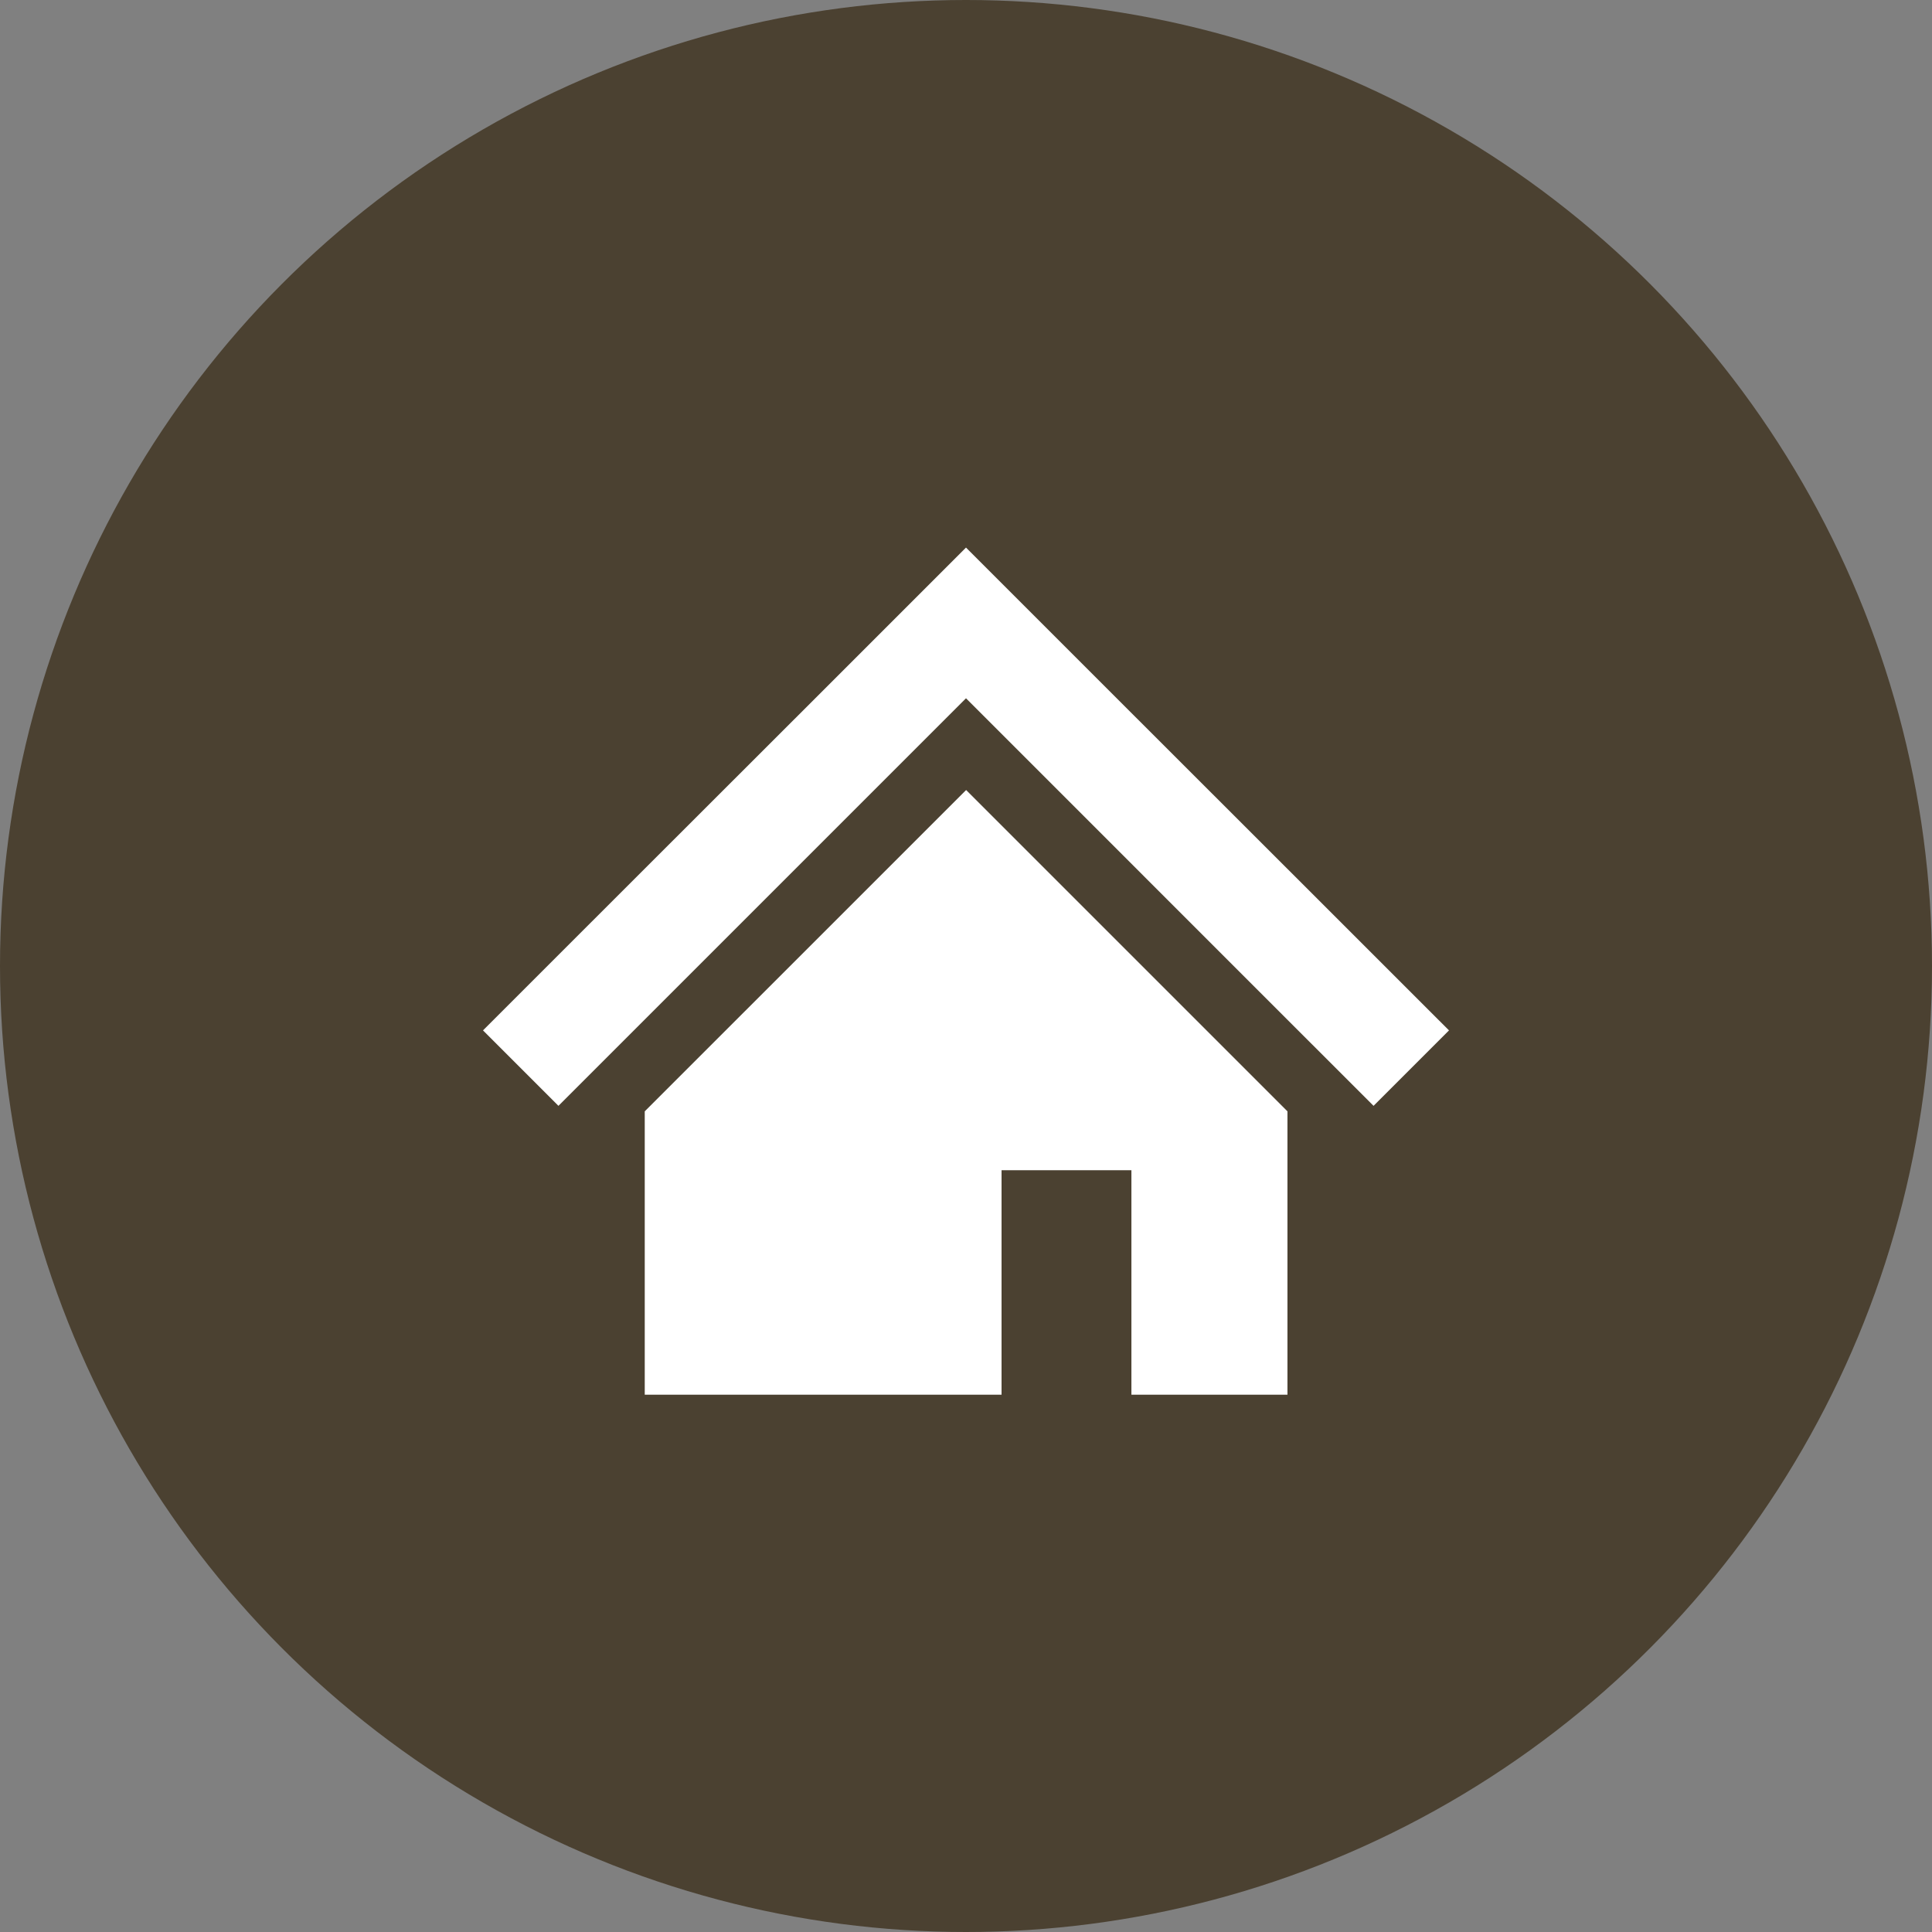
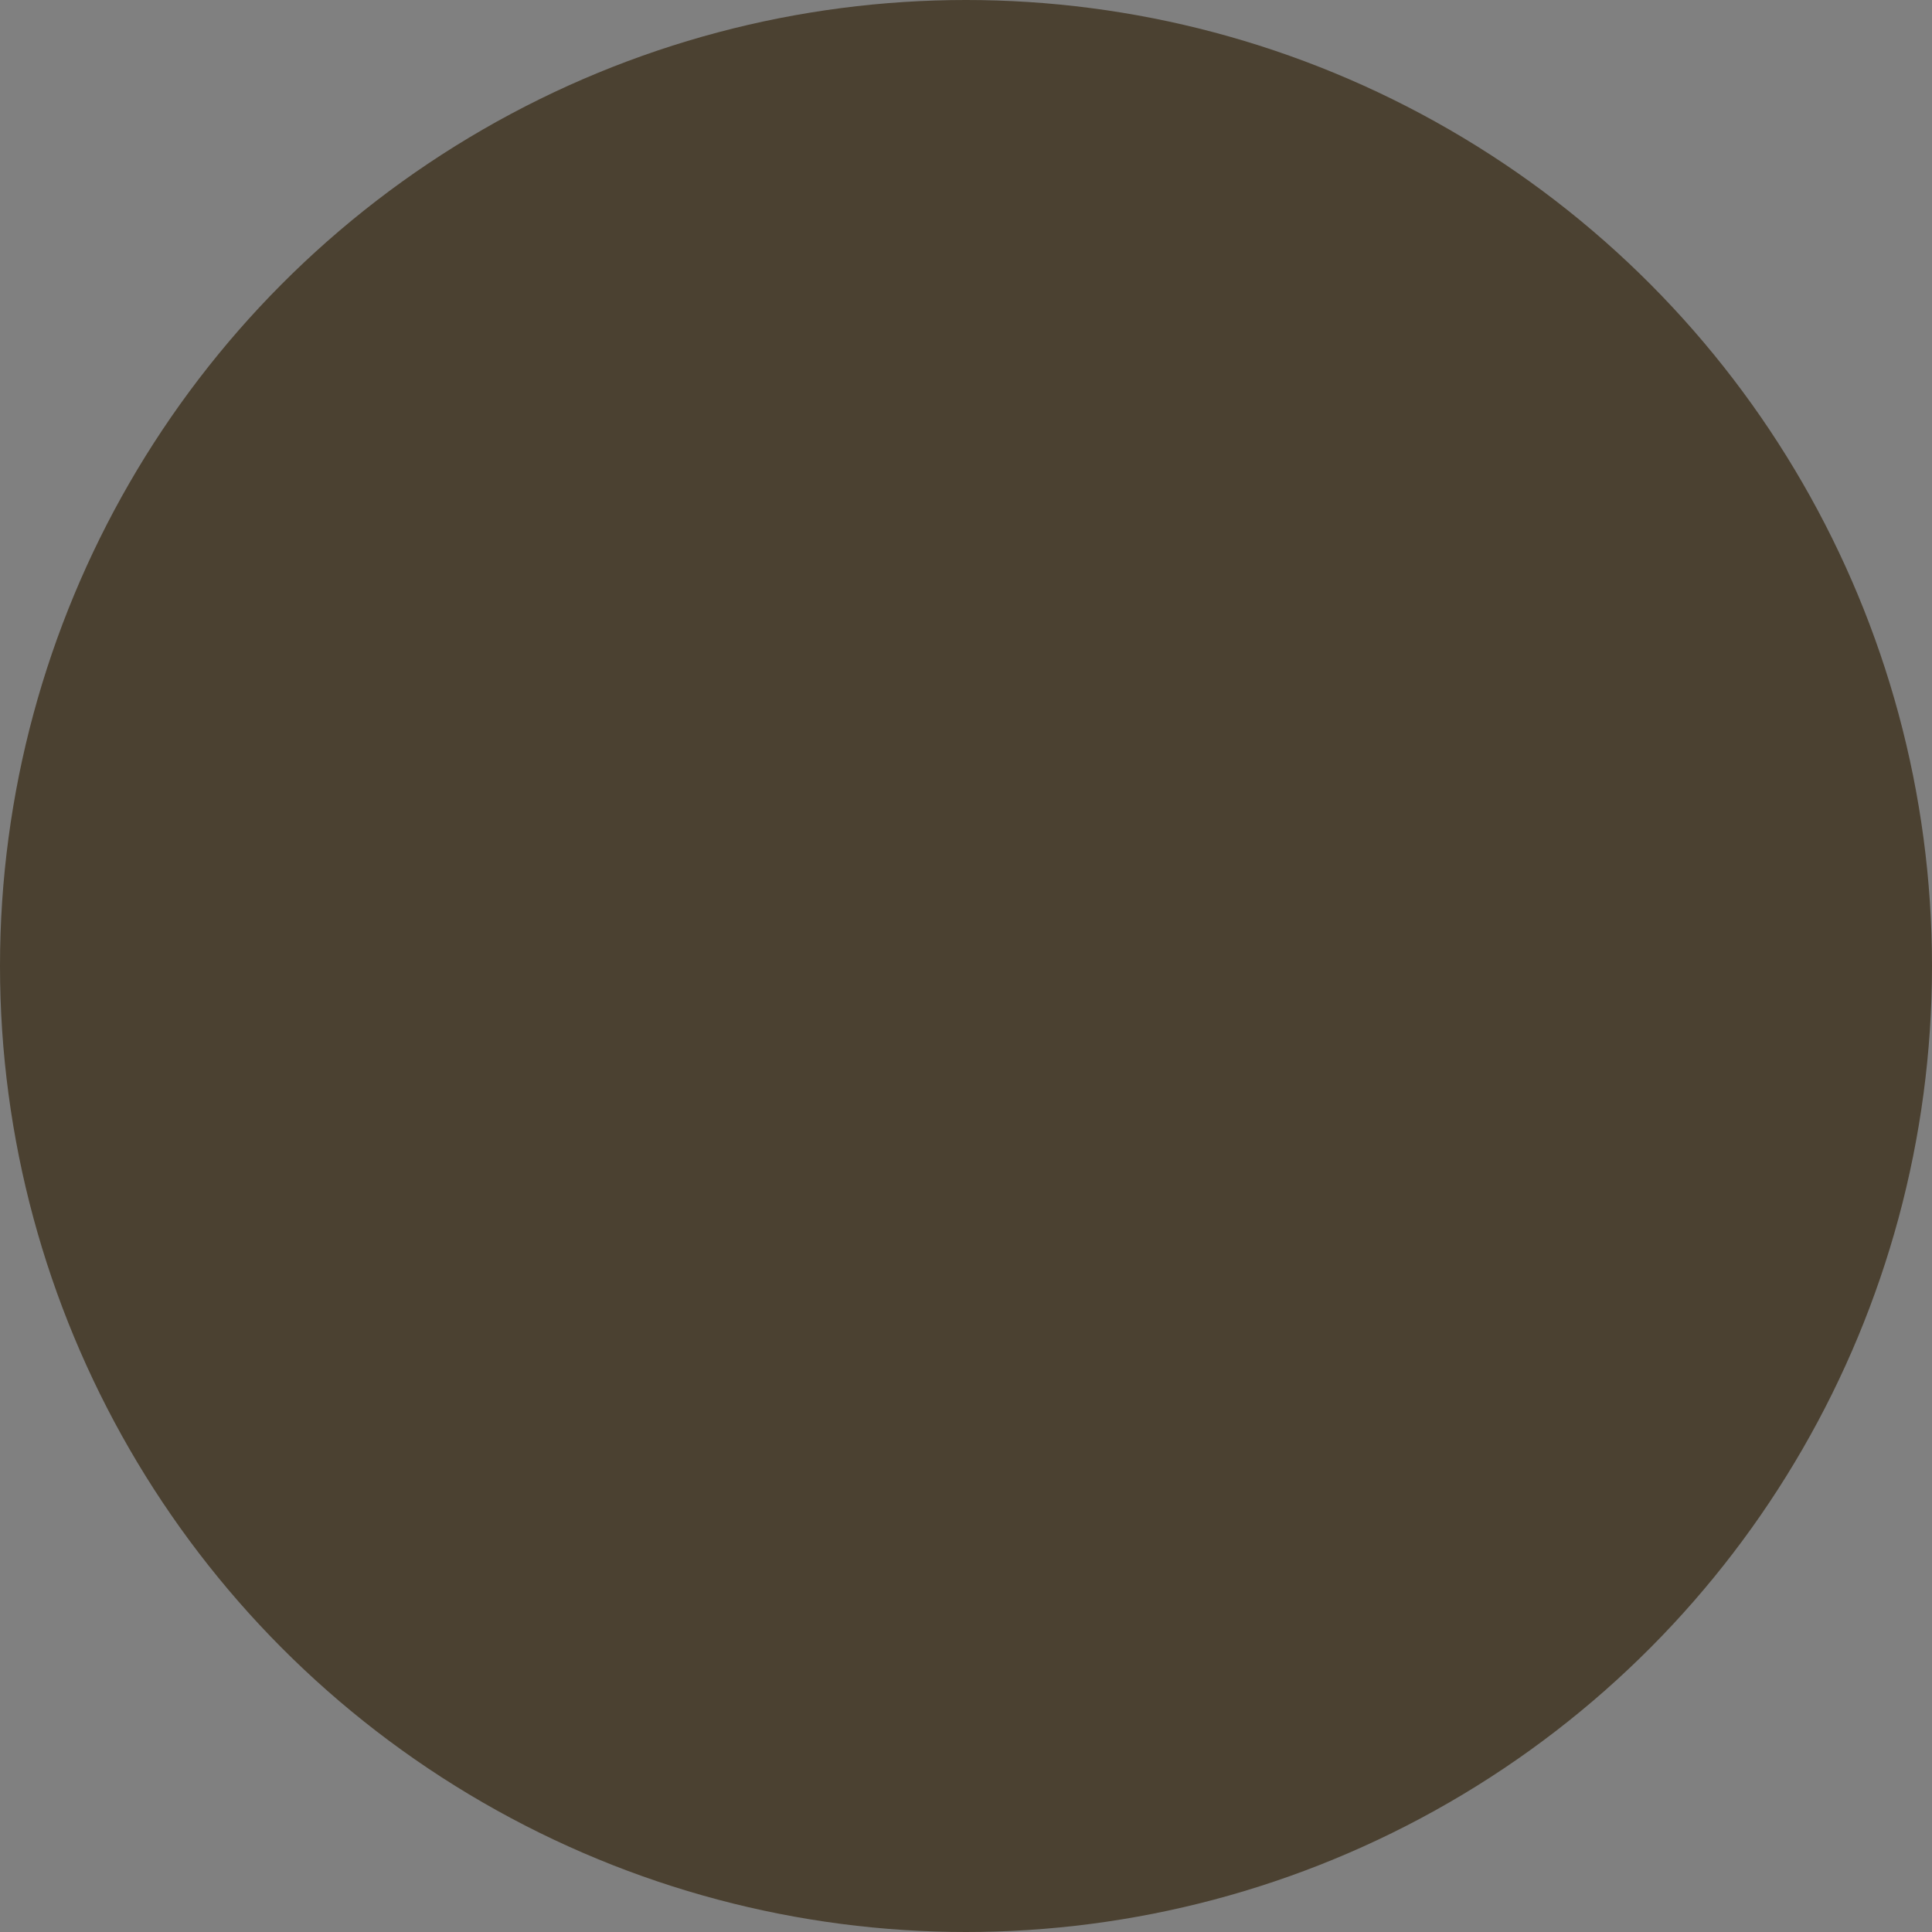
<svg xmlns="http://www.w3.org/2000/svg" width="60" height="60" viewBox="0 0 60 60">
  <rect x="0" y="0" width="60" height="60" fill="#808080" stroke="none" />
  <g id="point01" transform="translate(-401 -1833)">
    <circle id="楕円形_39" data-name="楕円形 39" cx="30" cy="30" r="30" transform="translate(401 1833)" fill="#4b4131" />
    <g id="家の無料アイコン" transform="translate(416 1818.531)">
-       <path id="パス_1501" data-name="パス 1501" d="M25.93,42.4,20.2,36.674l-5.2-5.2-5.2,5.2L4.069,42.4,0,46.469l2.343,2.343,4.068-4.068,5.728-5.728L15,36.155l2.862,2.862,5.724,5.725,4.071,4.07L30,46.469Z" fill="#fff" />
-       <path id="パス_1502" data-name="パス 1502" d="M85.719,170.042v8.8H96.8v-6.972h4.033v6.972h4.846v-8.8L95.7,160.063Z" transform="translate(-80.696 -121.059)" fill="#fff" />
-     </g>
+       </g>
  </g>
</svg>